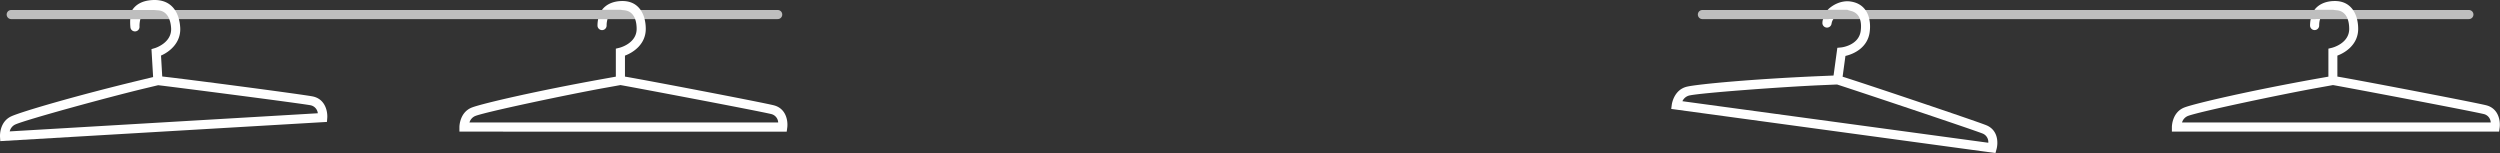
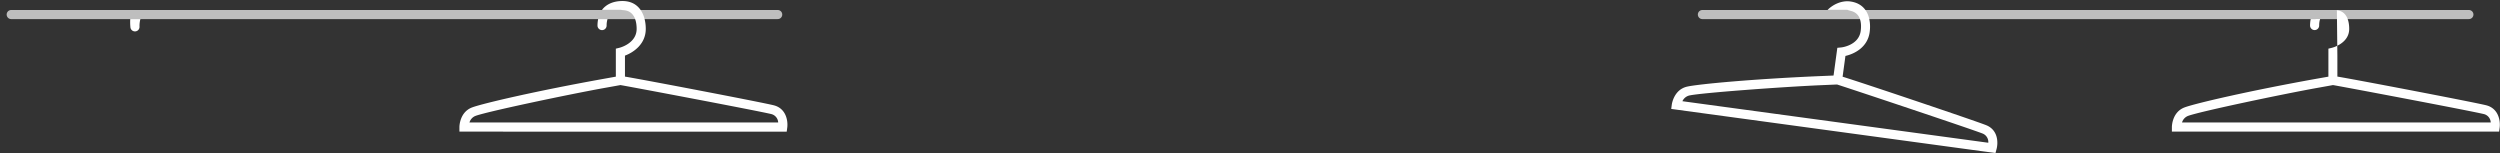
<svg xmlns="http://www.w3.org/2000/svg" viewBox="0 0 1369.88 83.85">
  <rect x="0" y="0" width="1369.88" height="83.85" fill="#333333" stroke="none" />
  <defs>
    <style>.cls-1{fill:none;stroke:#bebebe;stroke-linecap:round;stroke-miterlimit:10;stroke-width:5px;}.cls-2{fill:#fff;}</style>
  </defs>
  <g id="Livello_2" data-name="Livello 2">
    <g id="Livello_1-2" data-name="Livello 1">
      <line class="cls-1" x1="6.14" y1="7.97" x2="426.14" y2="7.97" />
      <line class="cls-1" x1="932.83" y1="7.97" x2="1352.83" y2="7.97" />
      <path class="cls-2" d="M327.76,10.44A18,18,0,0,0,327.4,14a2.5,2.5,0,1,0,5,0,11.58,11.58,0,0,1,.51-3.56h-.32Z" />
      <path class="cls-2" d="M342.1,5.62c5.84.62,6.75,6.57,6.75,10.2,0,7.94-9.11,10.29-9.49,10.38l-1.91.46V42l-6.8,1.22c-36.35,6.52-66.27,13.48-72,15.66-6.83,2.6-6.91,10.42-6.91,10.75v2.5H431.08l.29-2.16c.48-3.48-.45-10.53-7.4-12.28-6.13-1.55-68.16-13.45-81.52-15.72V30.47c4.75-1.76,11.4-6.33,11.4-14.65,0-7.38-3.36-15.26-12.77-15.26-5,0-8.92,1.77-11.23,4.88,2,0,9.59,0,10.42,0Zm-84.86,61.5a5.57,5.57,0,0,1,3.22-3.58c6-2.31,51.1-11.82,71.07-15.41,3.75-.67,6.68-1.19,8.44-1.52,6.57,1.12,76.57,14.35,82.78,15.92a5,5,0,0,1,3.66,4.59Z" />
      <path class="cls-2" d="M1266.16,10.44a18,18,0,0,0-.36,3.54,2.5,2.5,0,1,0,5,0,11.28,11.28,0,0,1,.51-3.56H1271Z" />
-       <path class="cls-2" d="M1280.5,5.62c5.83.62,6.75,6.57,6.75,10.2,0,7.94-9.11,10.29-9.49,10.38l-1.91.46V42L1269,43.21c-36.34,6.52-66.26,13.48-72,15.66-6.83,2.6-6.91,10.42-6.91,10.75v2.5h179.31l.29-2.16c.48-3.48-.45-10.53-7.4-12.28-6.13-1.55-68.16-13.45-81.52-15.72V30.47c4.75-1.76,11.4-6.33,11.4-14.65,0-7.38-3.36-15.26-12.77-15.26-5,0-8.92,1.77-11.23,4.88,2,0,9.58,0,10.41,0Zm-84.86,61.5a5.54,5.54,0,0,1,3.22-3.58c6-2.31,51.09-11.82,71.07-15.41,3.75-.67,6.68-1.19,8.43-1.52,6.58,1.12,76.58,14.35,82.78,15.92a4.94,4.94,0,0,1,3.66,4.59Z" />
-       <path class="cls-2" d="M999,10.44a5,5,0,0,0-.39,1.82,2.5,2.5,0,0,0,5,.68,6.08,6.08,0,0,1,1-2.52Z" />
+       <path class="cls-2" d="M1280.5,5.62c5.83.62,6.75,6.57,6.75,10.2,0,7.94-9.11,10.29-9.49,10.38l-1.91.46V42L1269,43.21c-36.34,6.52-66.26,13.48-72,15.66-6.83,2.6-6.91,10.42-6.91,10.75v2.5h179.31l.29-2.16c.48-3.48-.45-10.53-7.4-12.28-6.13-1.55-68.16-13.45-81.52-15.72V30.47Zm-84.86,61.5a5.54,5.54,0,0,1,3.22-3.58c6-2.31,51.09-11.82,71.07-15.41,3.75-.67,6.68-1.19,8.43-1.52,6.58,1.12,76.58,14.35,82.78,15.92a4.94,4.94,0,0,1,3.66,4.59Z" />
      <path class="cls-2" d="M1014.25,6c5.7,1.4,5.81,7.41,5.32,11-1.08,7.87-10.41,9-10.8,9l-2,.2-2.07,15.19-6.9.29c-36.89,1.56-67.48,4.42-73.42,5.81-7.12,1.66-8.25,9.39-8.3,9.72l-.33,2.48,177.67,24.17.58-2.1c.94-3.39,1-10.49-5.68-13.17-5.87-2.36-65.72-22.51-78.66-26.56l1.55-11.38c4.94-1.11,12.15-4.74,13.27-13,1-7.31-1.27-15.57-10.6-16.84-5-.67-9.75,1.86-12.46,4.64h10.91ZM921.88,55.46a5.58,5.58,0,0,1,3.67-3.11c6.29-1.47,52.22-4.83,72.5-5.68l8.56-.37c6.37,2,73.95,24.54,79.88,26.92a5,5,0,0,1,3,5Z" />
      <path class="cls-2" d="M71.37,10.46a28.3,28.3,0,0,0,.08,4.39,2.5,2.5,0,1,0,5-.29,14.47,14.47,0,0,1,.48-4.1Z" />
-       <path class="cls-2" d="M86.42,5.65c5.86.28,7.13,6.16,7.34,9.78.47,7.93-8.49,10.81-8.86,10.92L83,26.92l.9,15.31L77.2,43.85C41.3,52.49,11.84,61.19,6.27,63.7-.39,66.7,0,74.51,0,74.84l.15,2.49,179-10.52.17-2.18c.27-3.5-1.07-10.48-8.11-11.82-6.21-1.19-68.83-9.43-82.31-10.9l-.67-11.47c4.64-2,11-7,10.52-15.31C98.32,7.77,94.77-.73,83.22.05c-5,.34-8.62,2.2-10.74,5.44h12ZM5.32,72a5.54,5.54,0,0,1,3-3.76c5.89-2.66,50.31-14.8,70-19.55l8.33-2c6.63.73,77.29,9.83,83.57,11a5,5,0,0,1,3.93,4.37Z" />
    </g>
  </g>
</svg>